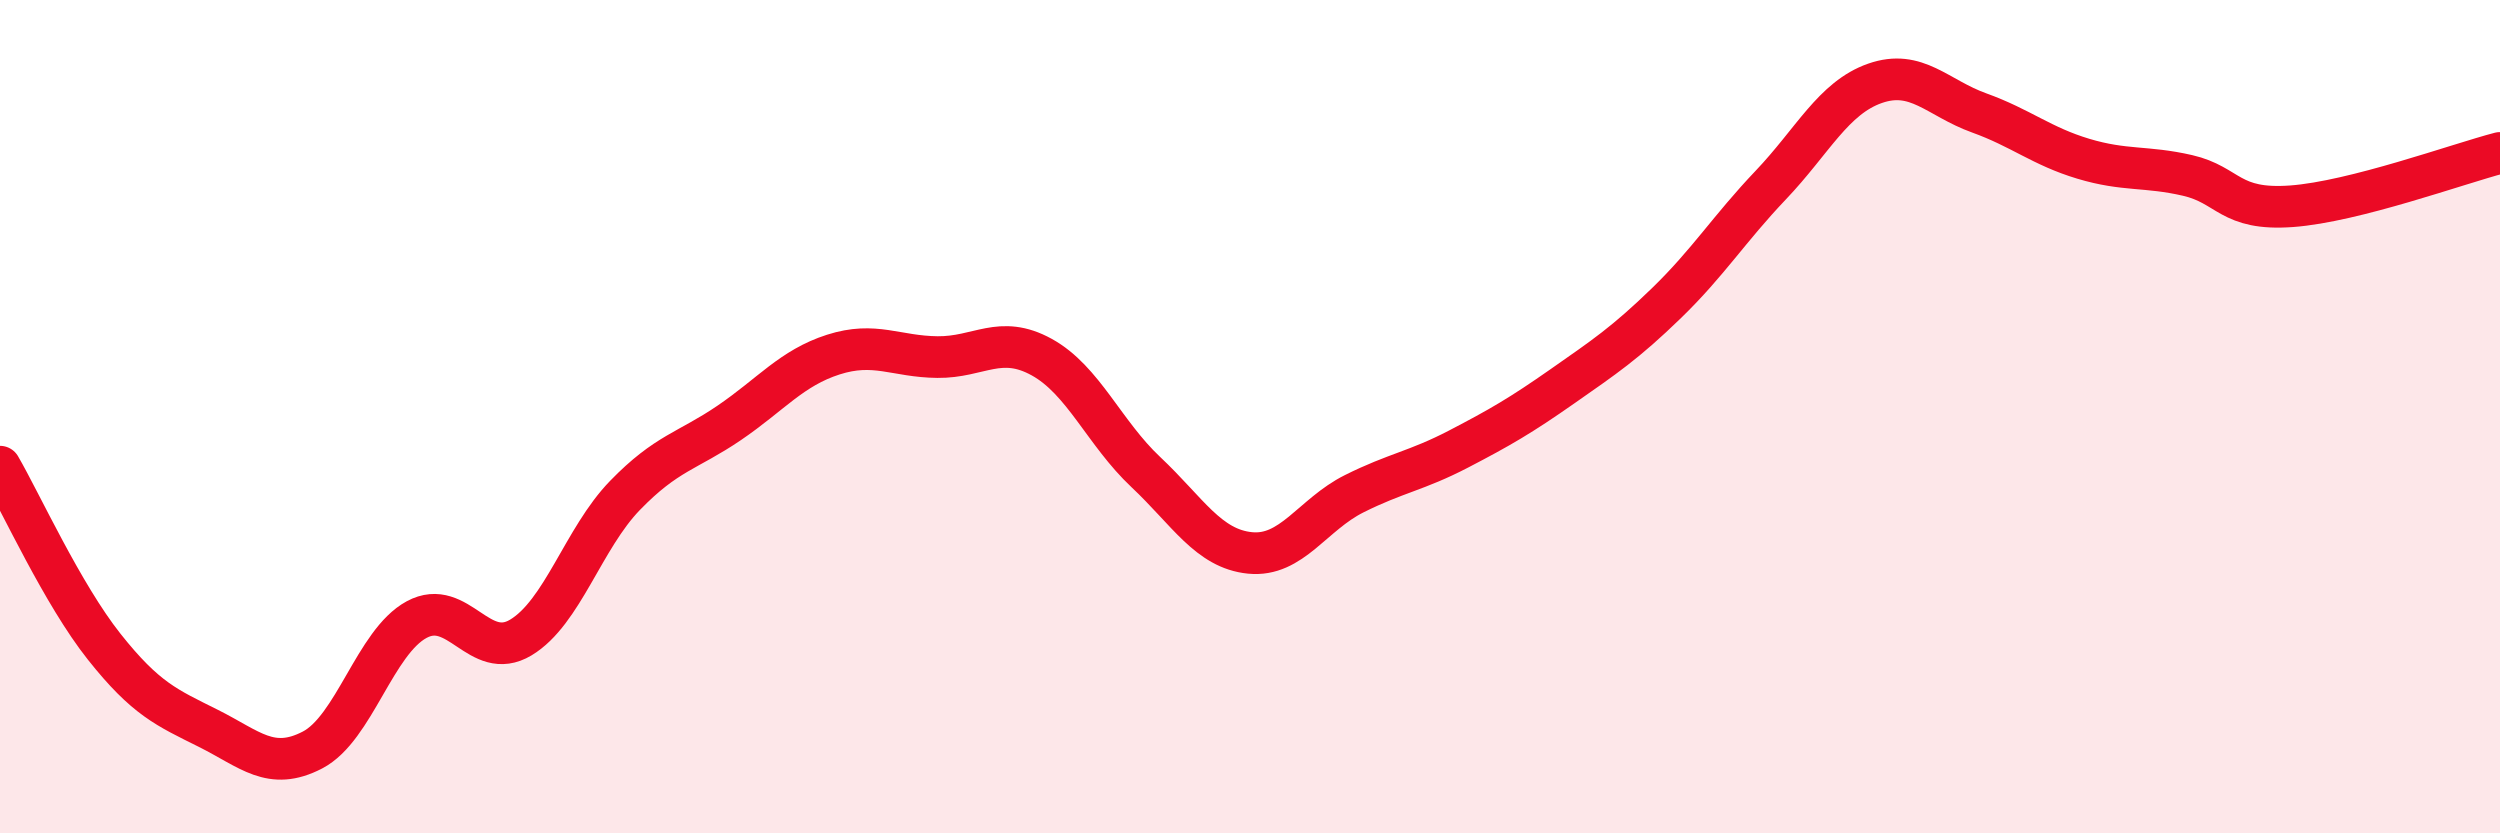
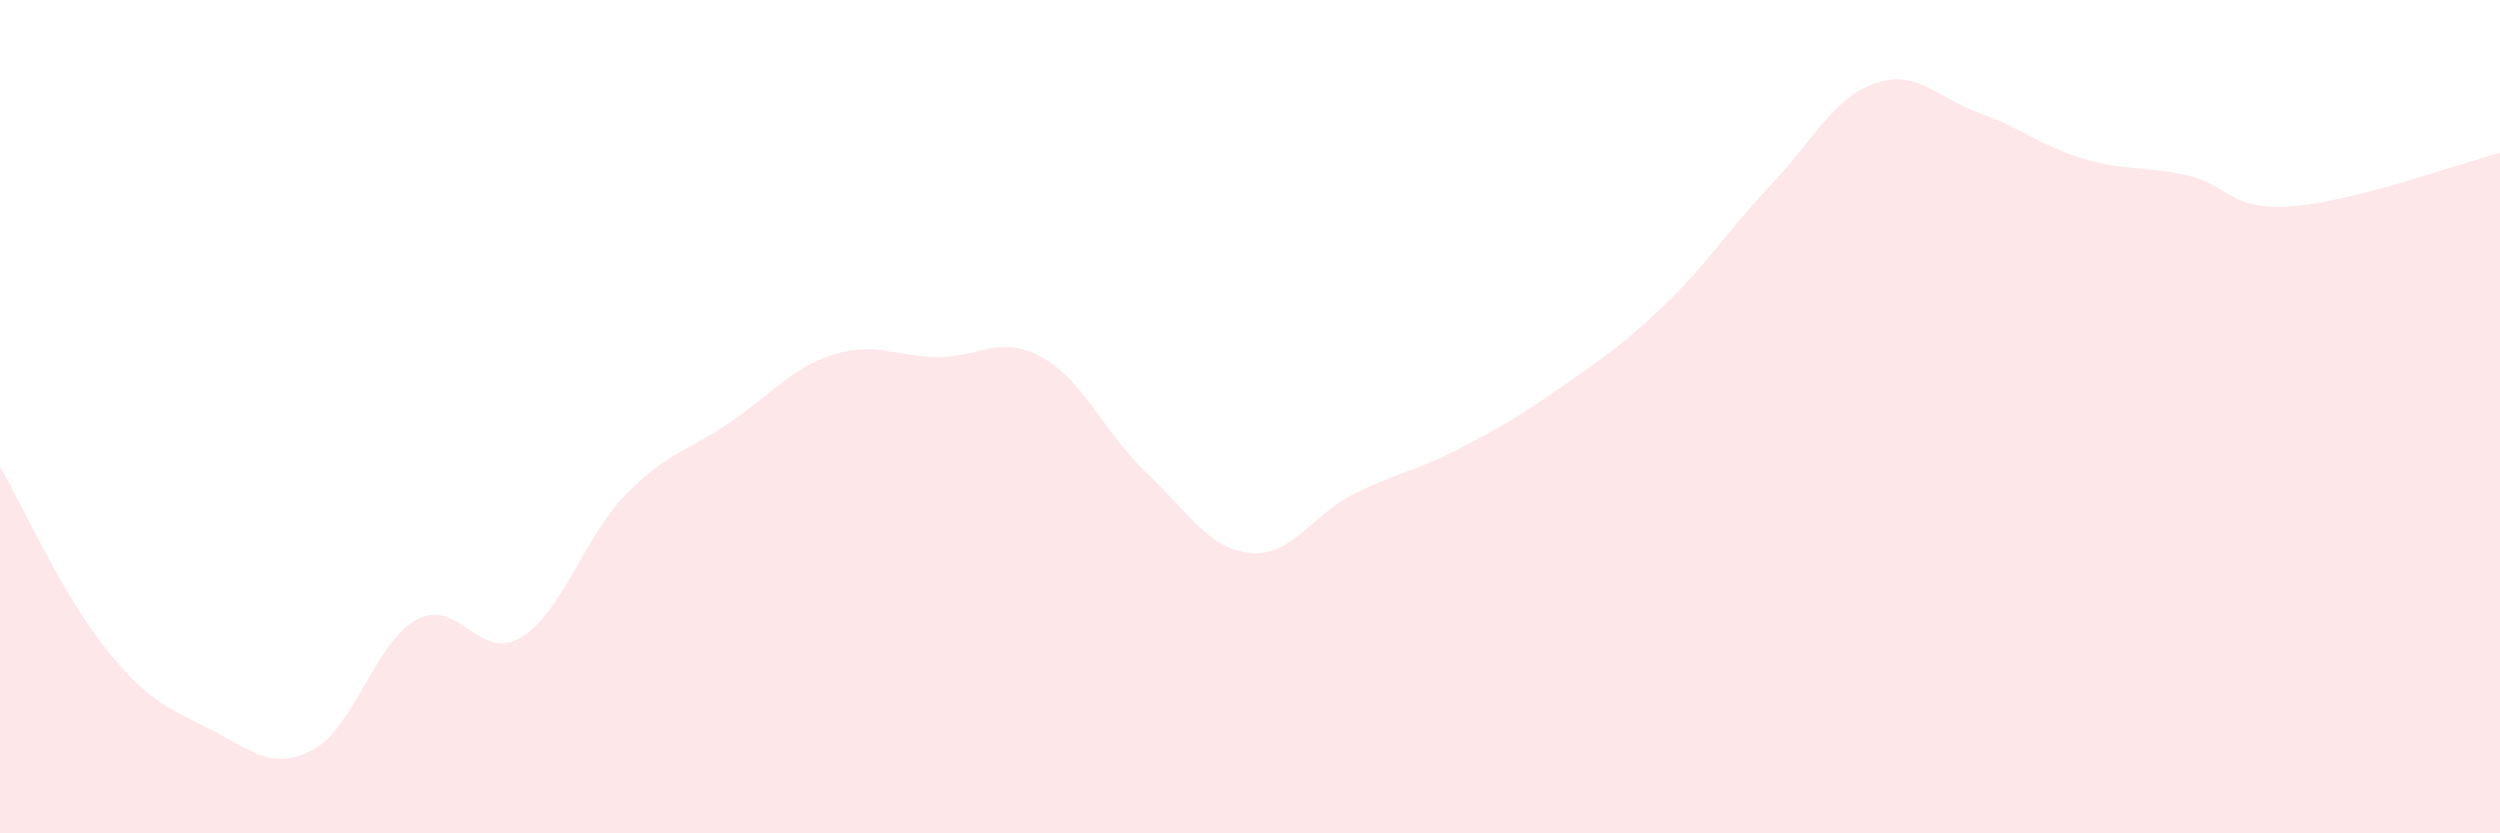
<svg xmlns="http://www.w3.org/2000/svg" width="60" height="20" viewBox="0 0 60 20">
  <path d="M 0,11.2 C 0.5,12.06 1.5,14.26 2.5,15.52 C 3.5,16.78 4,16.98 5,17.48 C 6,17.98 6.5,18.52 7.5,18 C 8.5,17.48 9,15.41 10,14.87 C 11,14.33 11.5,15.9 12.5,15.3 C 13.5,14.7 14,12.92 15,11.89 C 16,10.86 16.5,10.83 17.5,10.15 C 18.5,9.47 19,8.83 20,8.51 C 21,8.19 21.5,8.56 22.5,8.57 C 23.5,8.58 24,8.02 25,8.57 C 26,9.12 26.5,10.39 27.5,11.33 C 28.5,12.27 29,13.17 30,13.27 C 31,13.37 31.5,12.35 32.5,11.85 C 33.5,11.35 34,11.3 35,10.78 C 36,10.26 36.5,9.97 37.5,9.27 C 38.5,8.57 39,8.24 40,7.27 C 41,6.3 41.5,5.49 42.5,4.44 C 43.5,3.39 44,2.35 45,2 C 46,1.65 46.5,2.35 47.5,2.71 C 48.5,3.07 49,3.51 50,3.81 C 51,4.11 51.5,3.98 52.5,4.21 C 53.5,4.44 53.5,5.06 55,4.95 C 56.5,4.84 59,3.93 60,3.67L60 20L0 20Z" fill="#EB0A25" opacity="0.1" stroke-linecap="round" stroke-linejoin="round" />
-   <path d="M 0,11.2 C 0.5,12.06 1.5,14.26 2.5,15.52 C 3.5,16.78 4,16.98 5,17.48 C 6,17.98 6.5,18.52 7.5,18 C 8.5,17.48 9,15.41 10,14.87 C 11,14.33 11.5,15.9 12.5,15.3 C 13.5,14.7 14,12.92 15,11.89 C 16,10.86 16.5,10.83 17.5,10.15 C 18.5,9.47 19,8.83 20,8.51 C 21,8.19 21.5,8.56 22.5,8.57 C 23.5,8.58 24,8.02 25,8.57 C 26,9.12 26.5,10.39 27.5,11.33 C 28.5,12.27 29,13.17 30,13.27 C 31,13.37 31.5,12.35 32.5,11.85 C 33.5,11.35 34,11.3 35,10.78 C 36,10.26 36.5,9.97 37.5,9.27 C 38.5,8.57 39,8.24 40,7.27 C 41,6.3 41.5,5.49 42.5,4.44 C 43.5,3.39 44,2.35 45,2 C 46,1.65 46.5,2.35 47.5,2.71 C 48.5,3.07 49,3.51 50,3.81 C 51,4.11 51.5,3.98 52.5,4.21 C 53.5,4.44 53.5,5.06 55,4.95 C 56.5,4.84 59,3.93 60,3.67" stroke="#EB0A25" stroke-width="1" fill="none" stroke-linecap="round" stroke-linejoin="round" />
</svg>